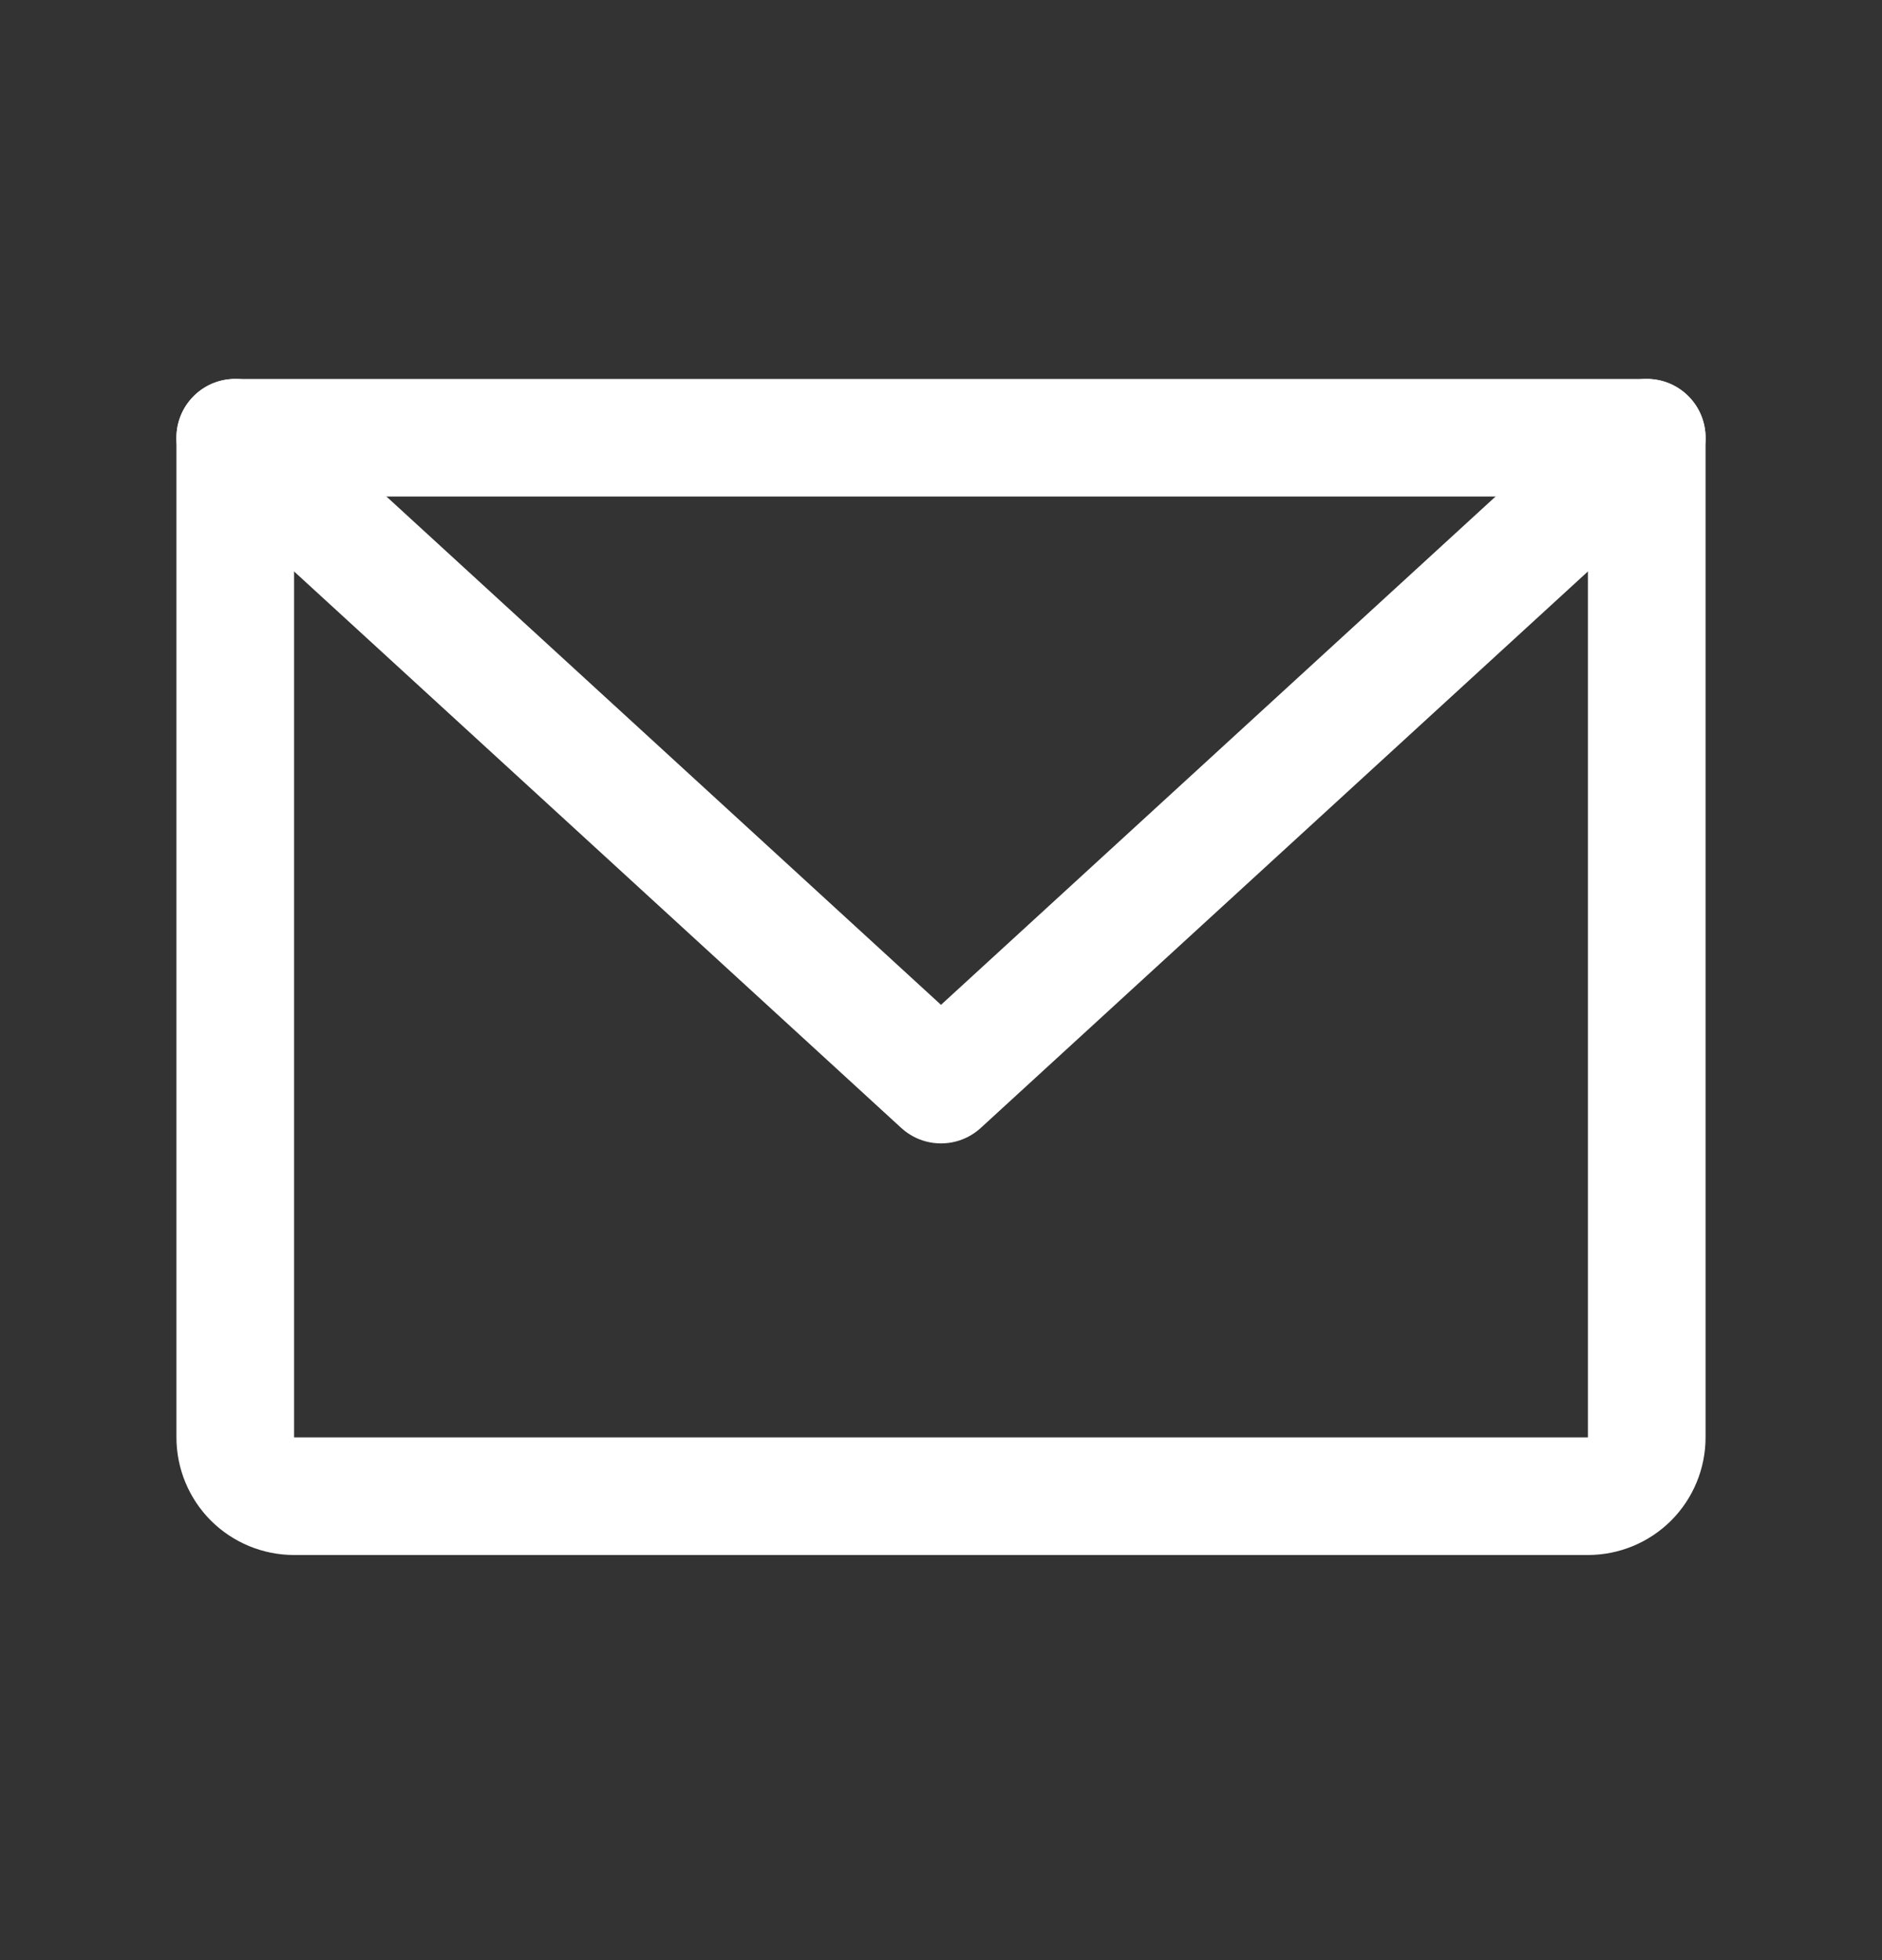
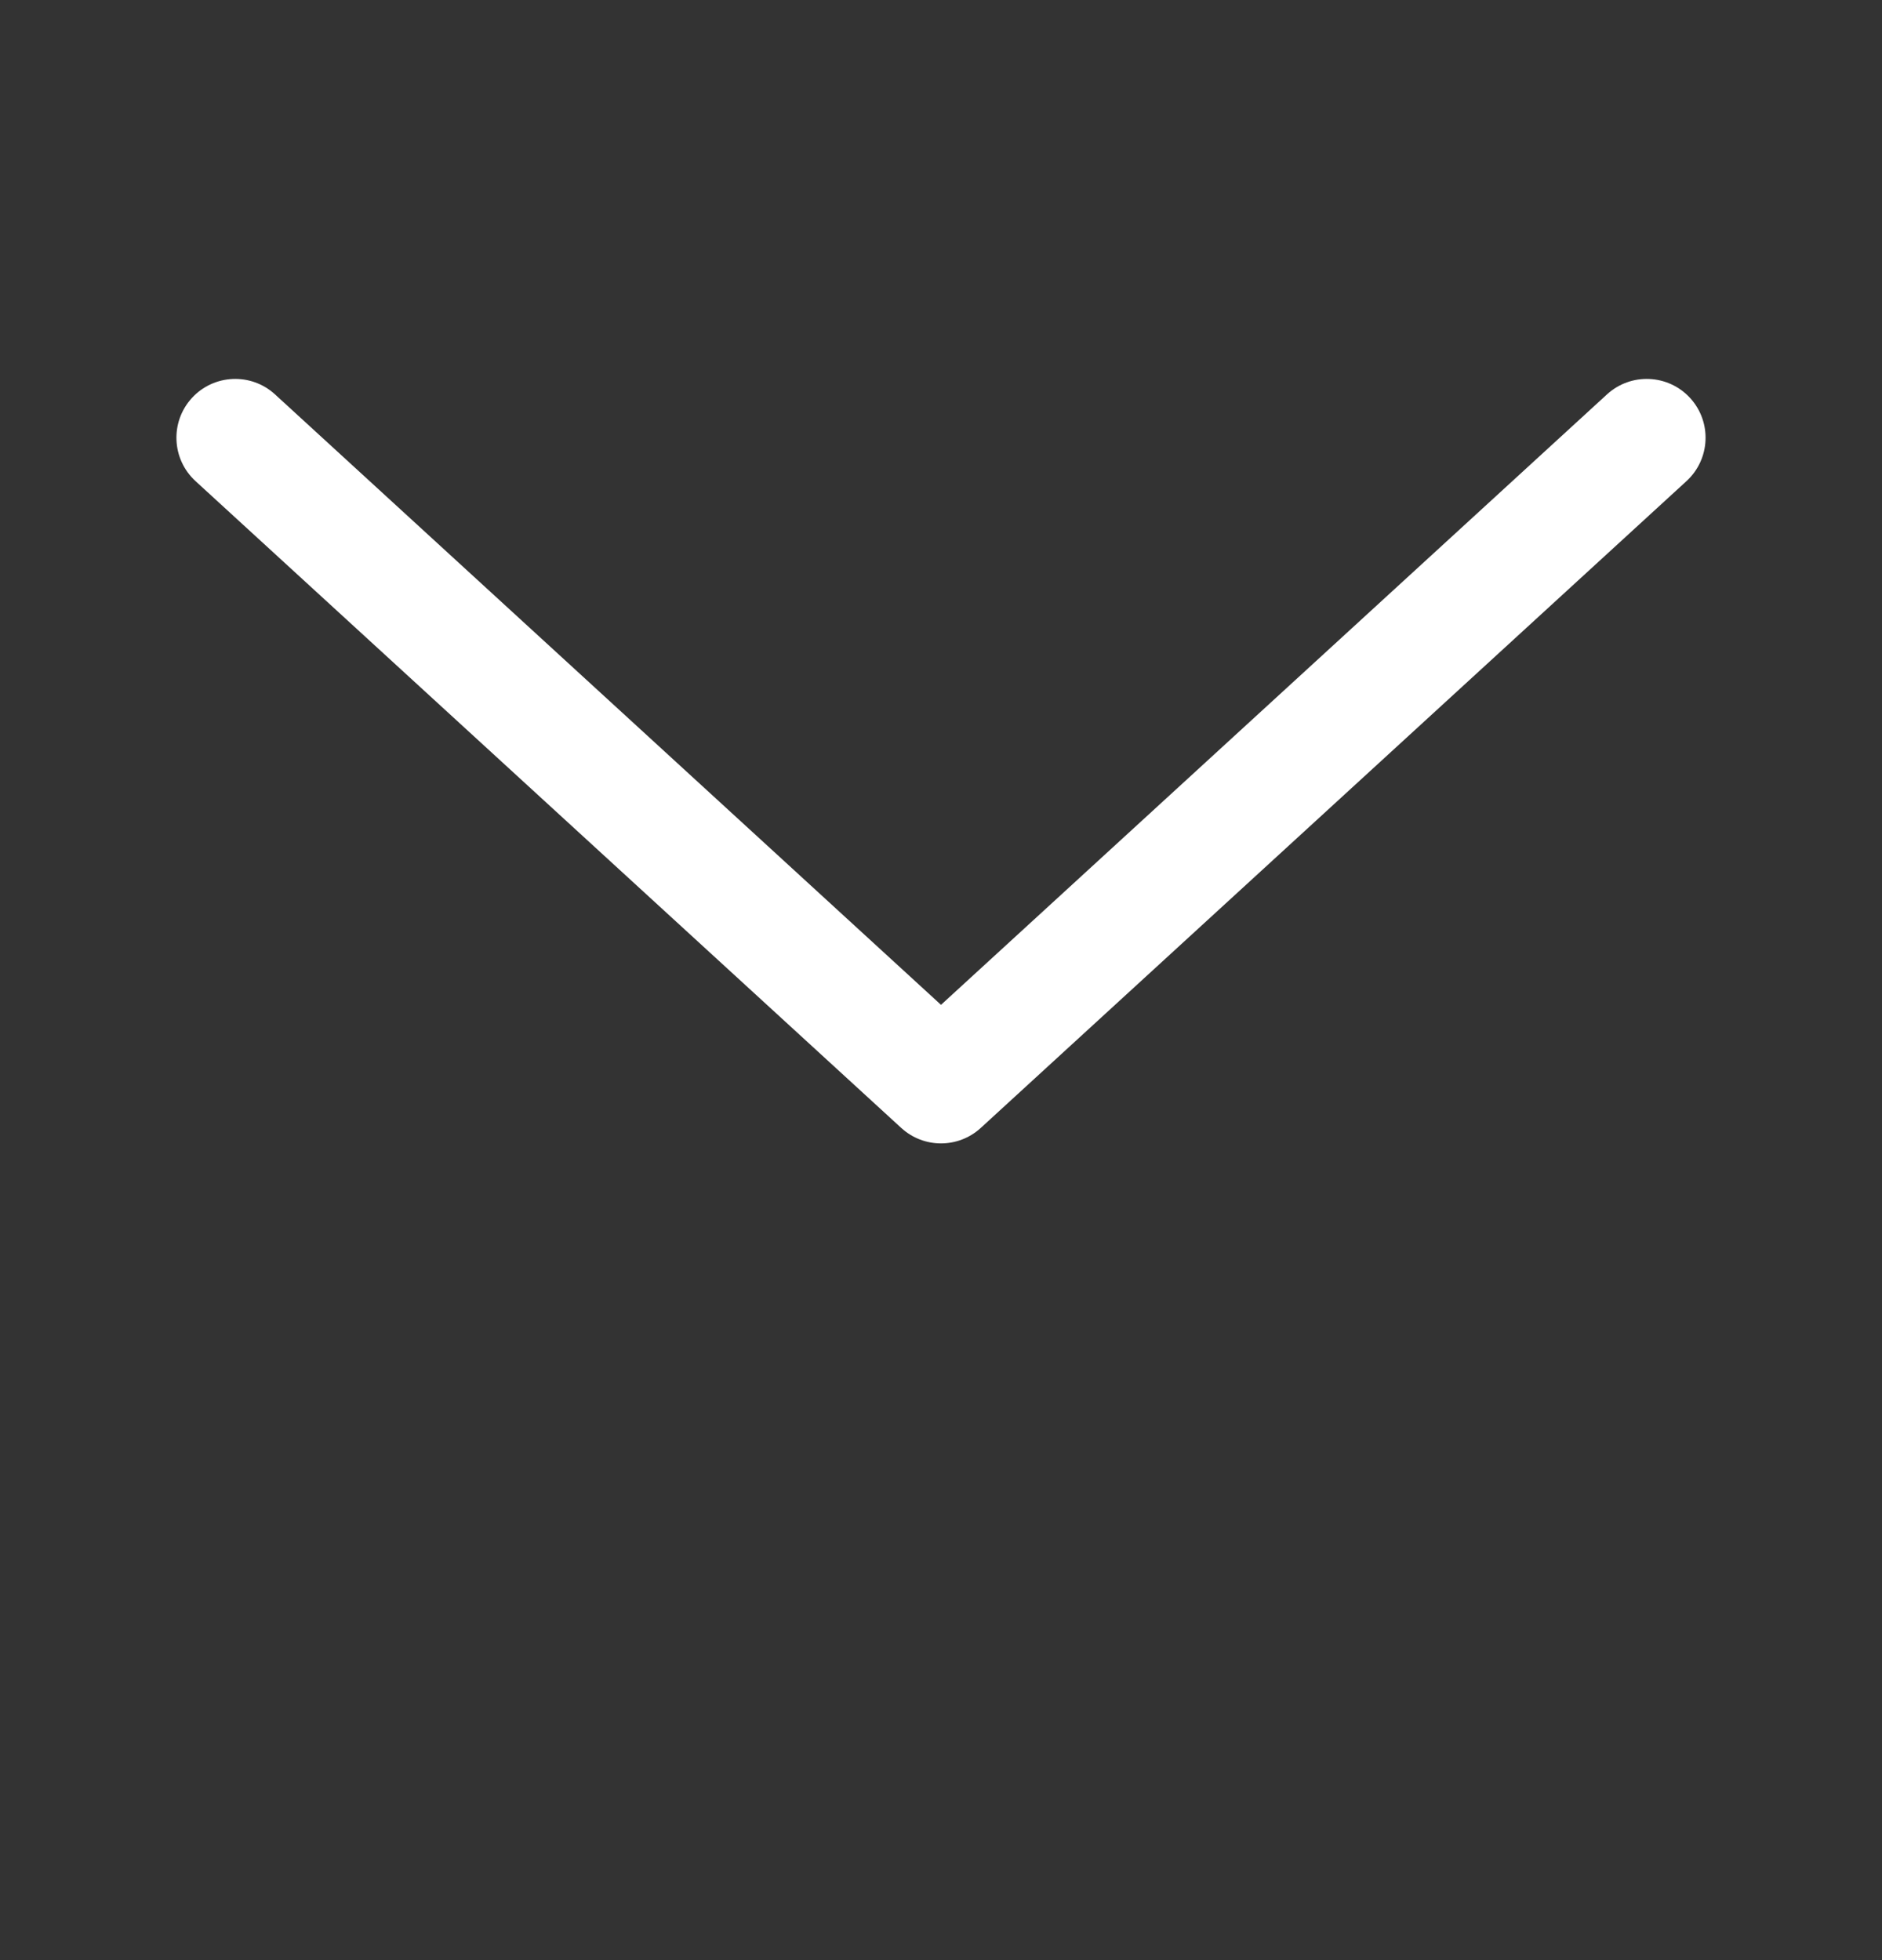
<svg xmlns="http://www.w3.org/2000/svg" width="24" height="25" viewBox="0 0 24 25" fill="none">
  <rect x="0" y="0" width="24" height="25" fill="#333333" stroke="none" />
-   <path fill-rule="evenodd" clip-rule="evenodd" d="M2.25 5.583C2.25 5.169 2.586 4.833 3 4.833H21C21.414 4.833 21.75 5.169 21.75 5.583V18.333C21.75 18.731 21.592 19.112 21.311 19.394C21.029 19.675 20.648 19.833 20.25 19.833H3.75C3.352 19.833 2.971 19.675 2.689 19.394C2.408 19.112 2.25 18.731 2.25 18.333V5.583ZM3.75 6.333V18.333H20.25V6.333H3.75Z" fill="white" />
  <path fill-rule="evenodd" clip-rule="evenodd" d="M2.447 5.076C2.727 4.771 3.201 4.75 3.507 5.03L12 12.816L20.493 5.03C20.799 4.75 21.273 4.771 21.553 5.076C21.833 5.382 21.812 5.856 21.507 6.136L12.507 14.386C12.22 14.649 11.78 14.649 11.493 14.386L2.493 6.136C2.188 5.856 2.167 5.382 2.447 5.076Z" fill="white" />
</svg>